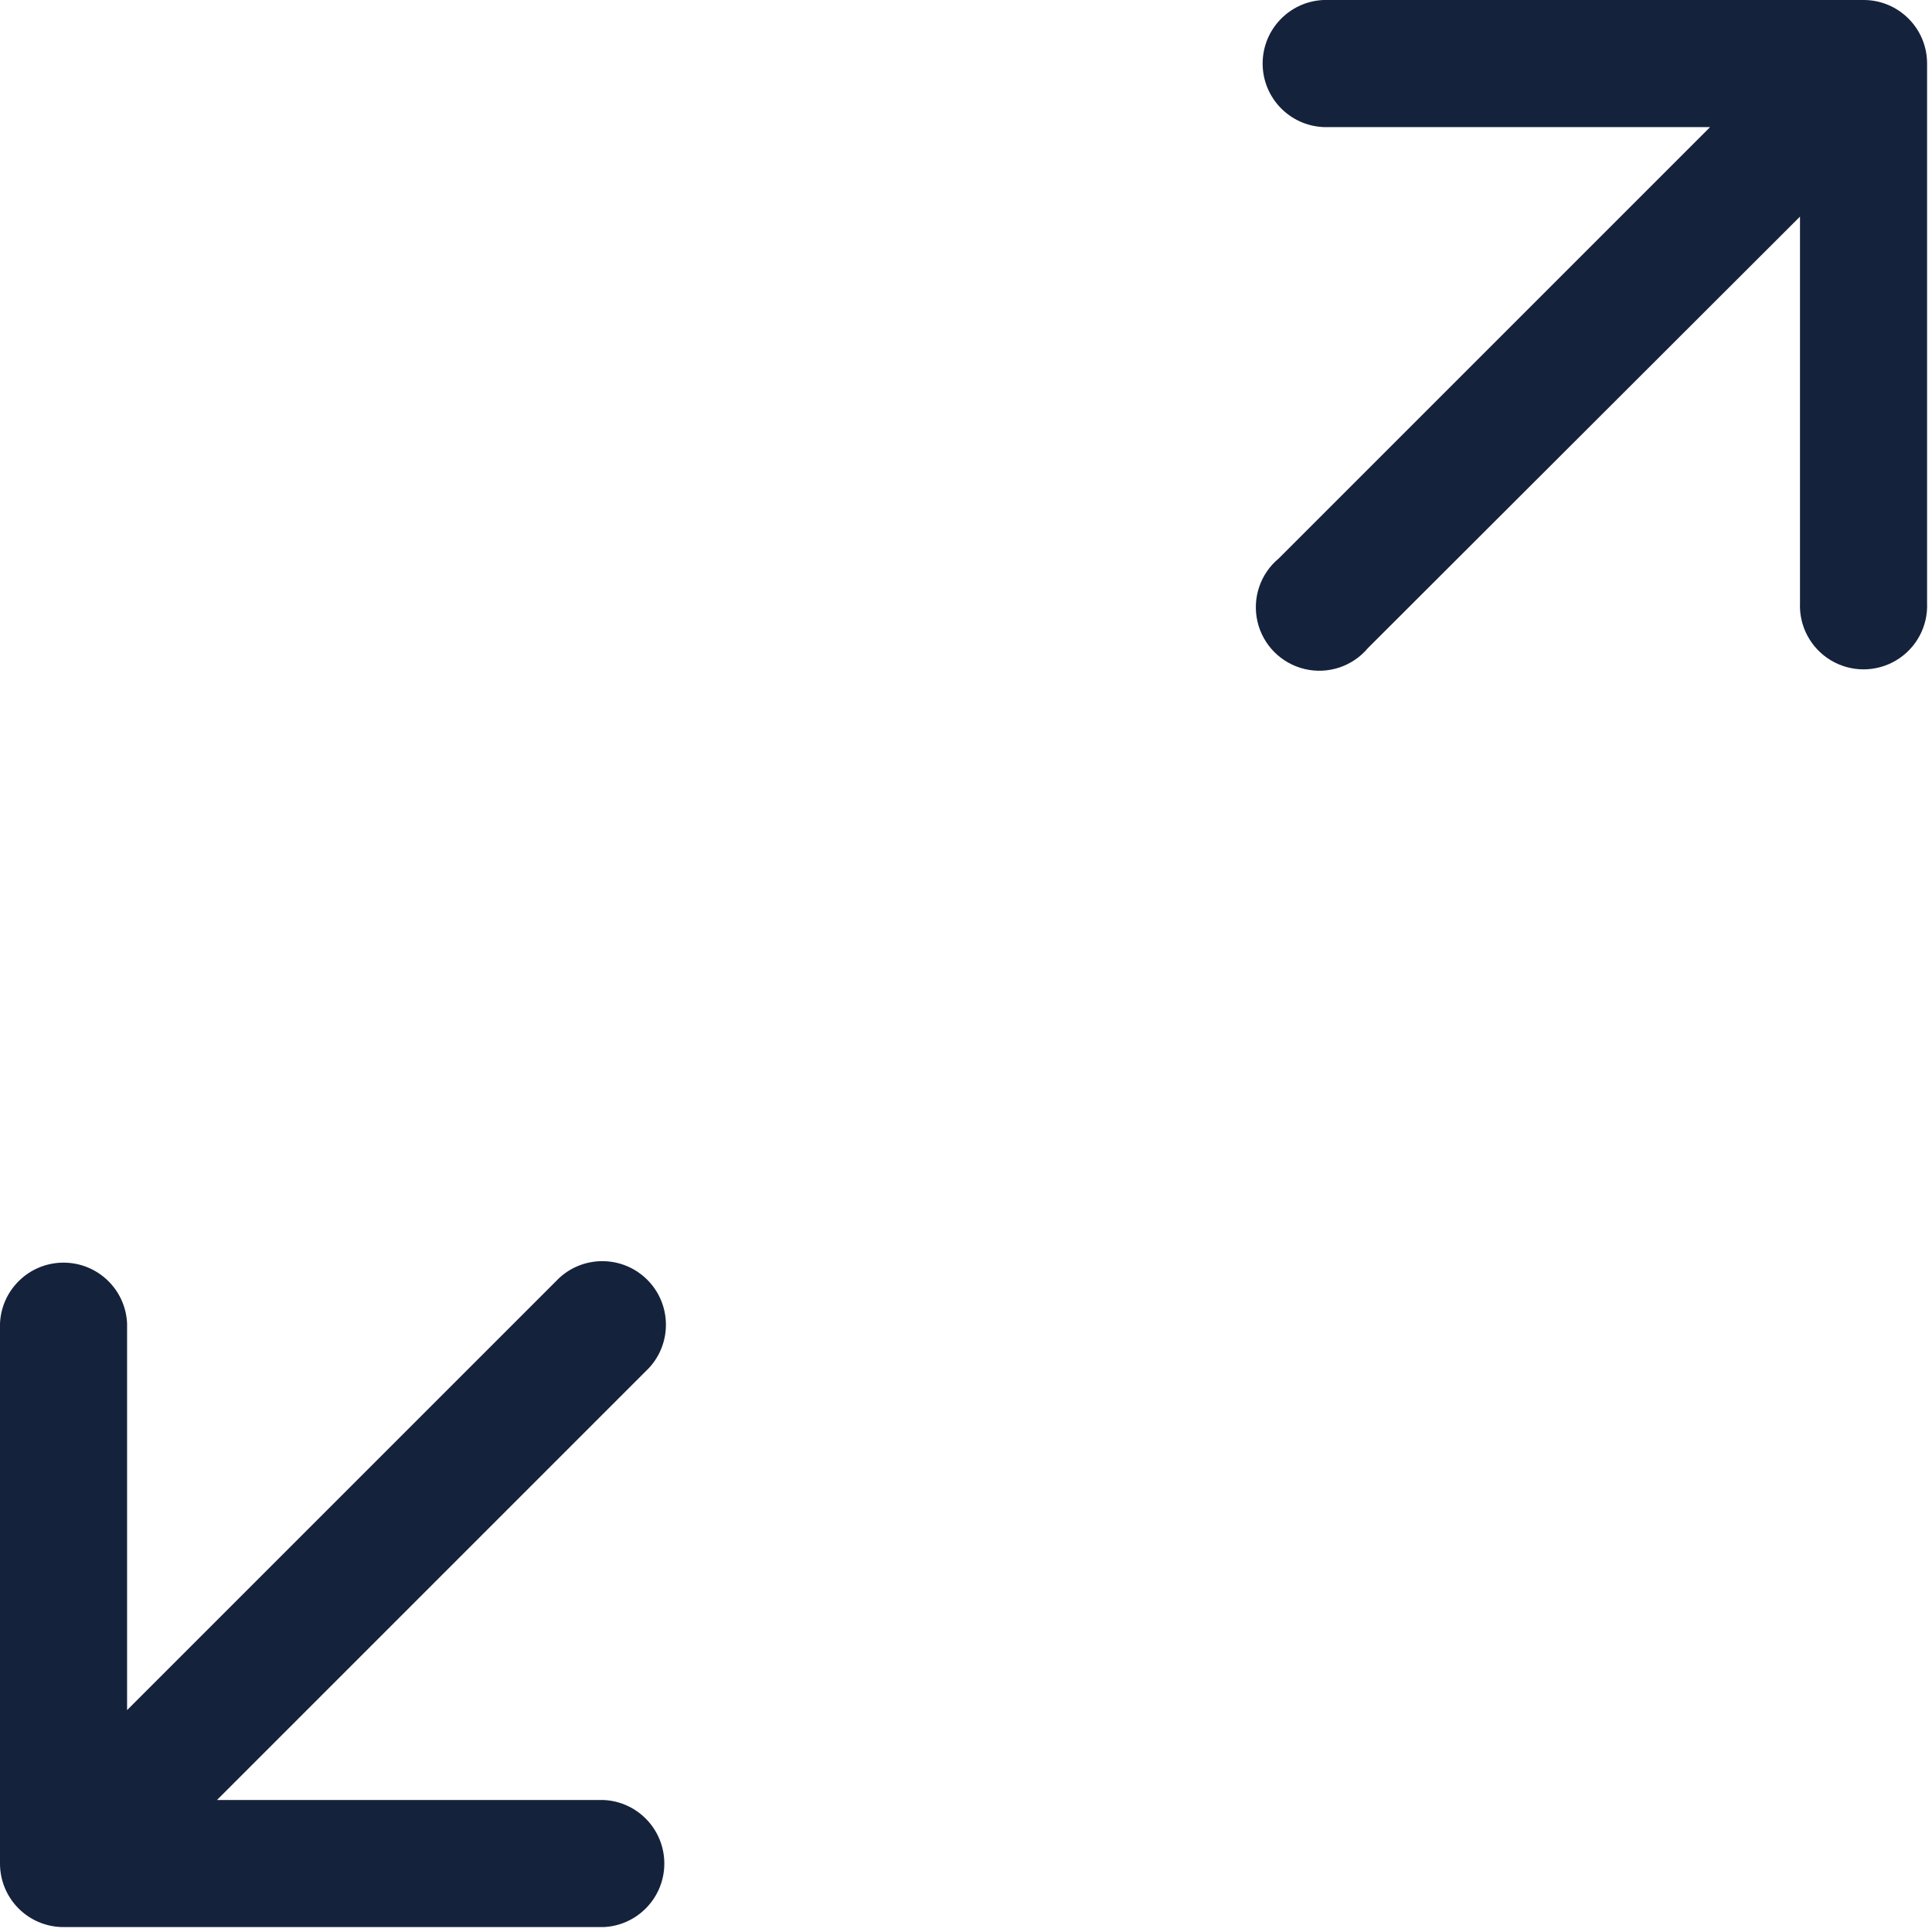
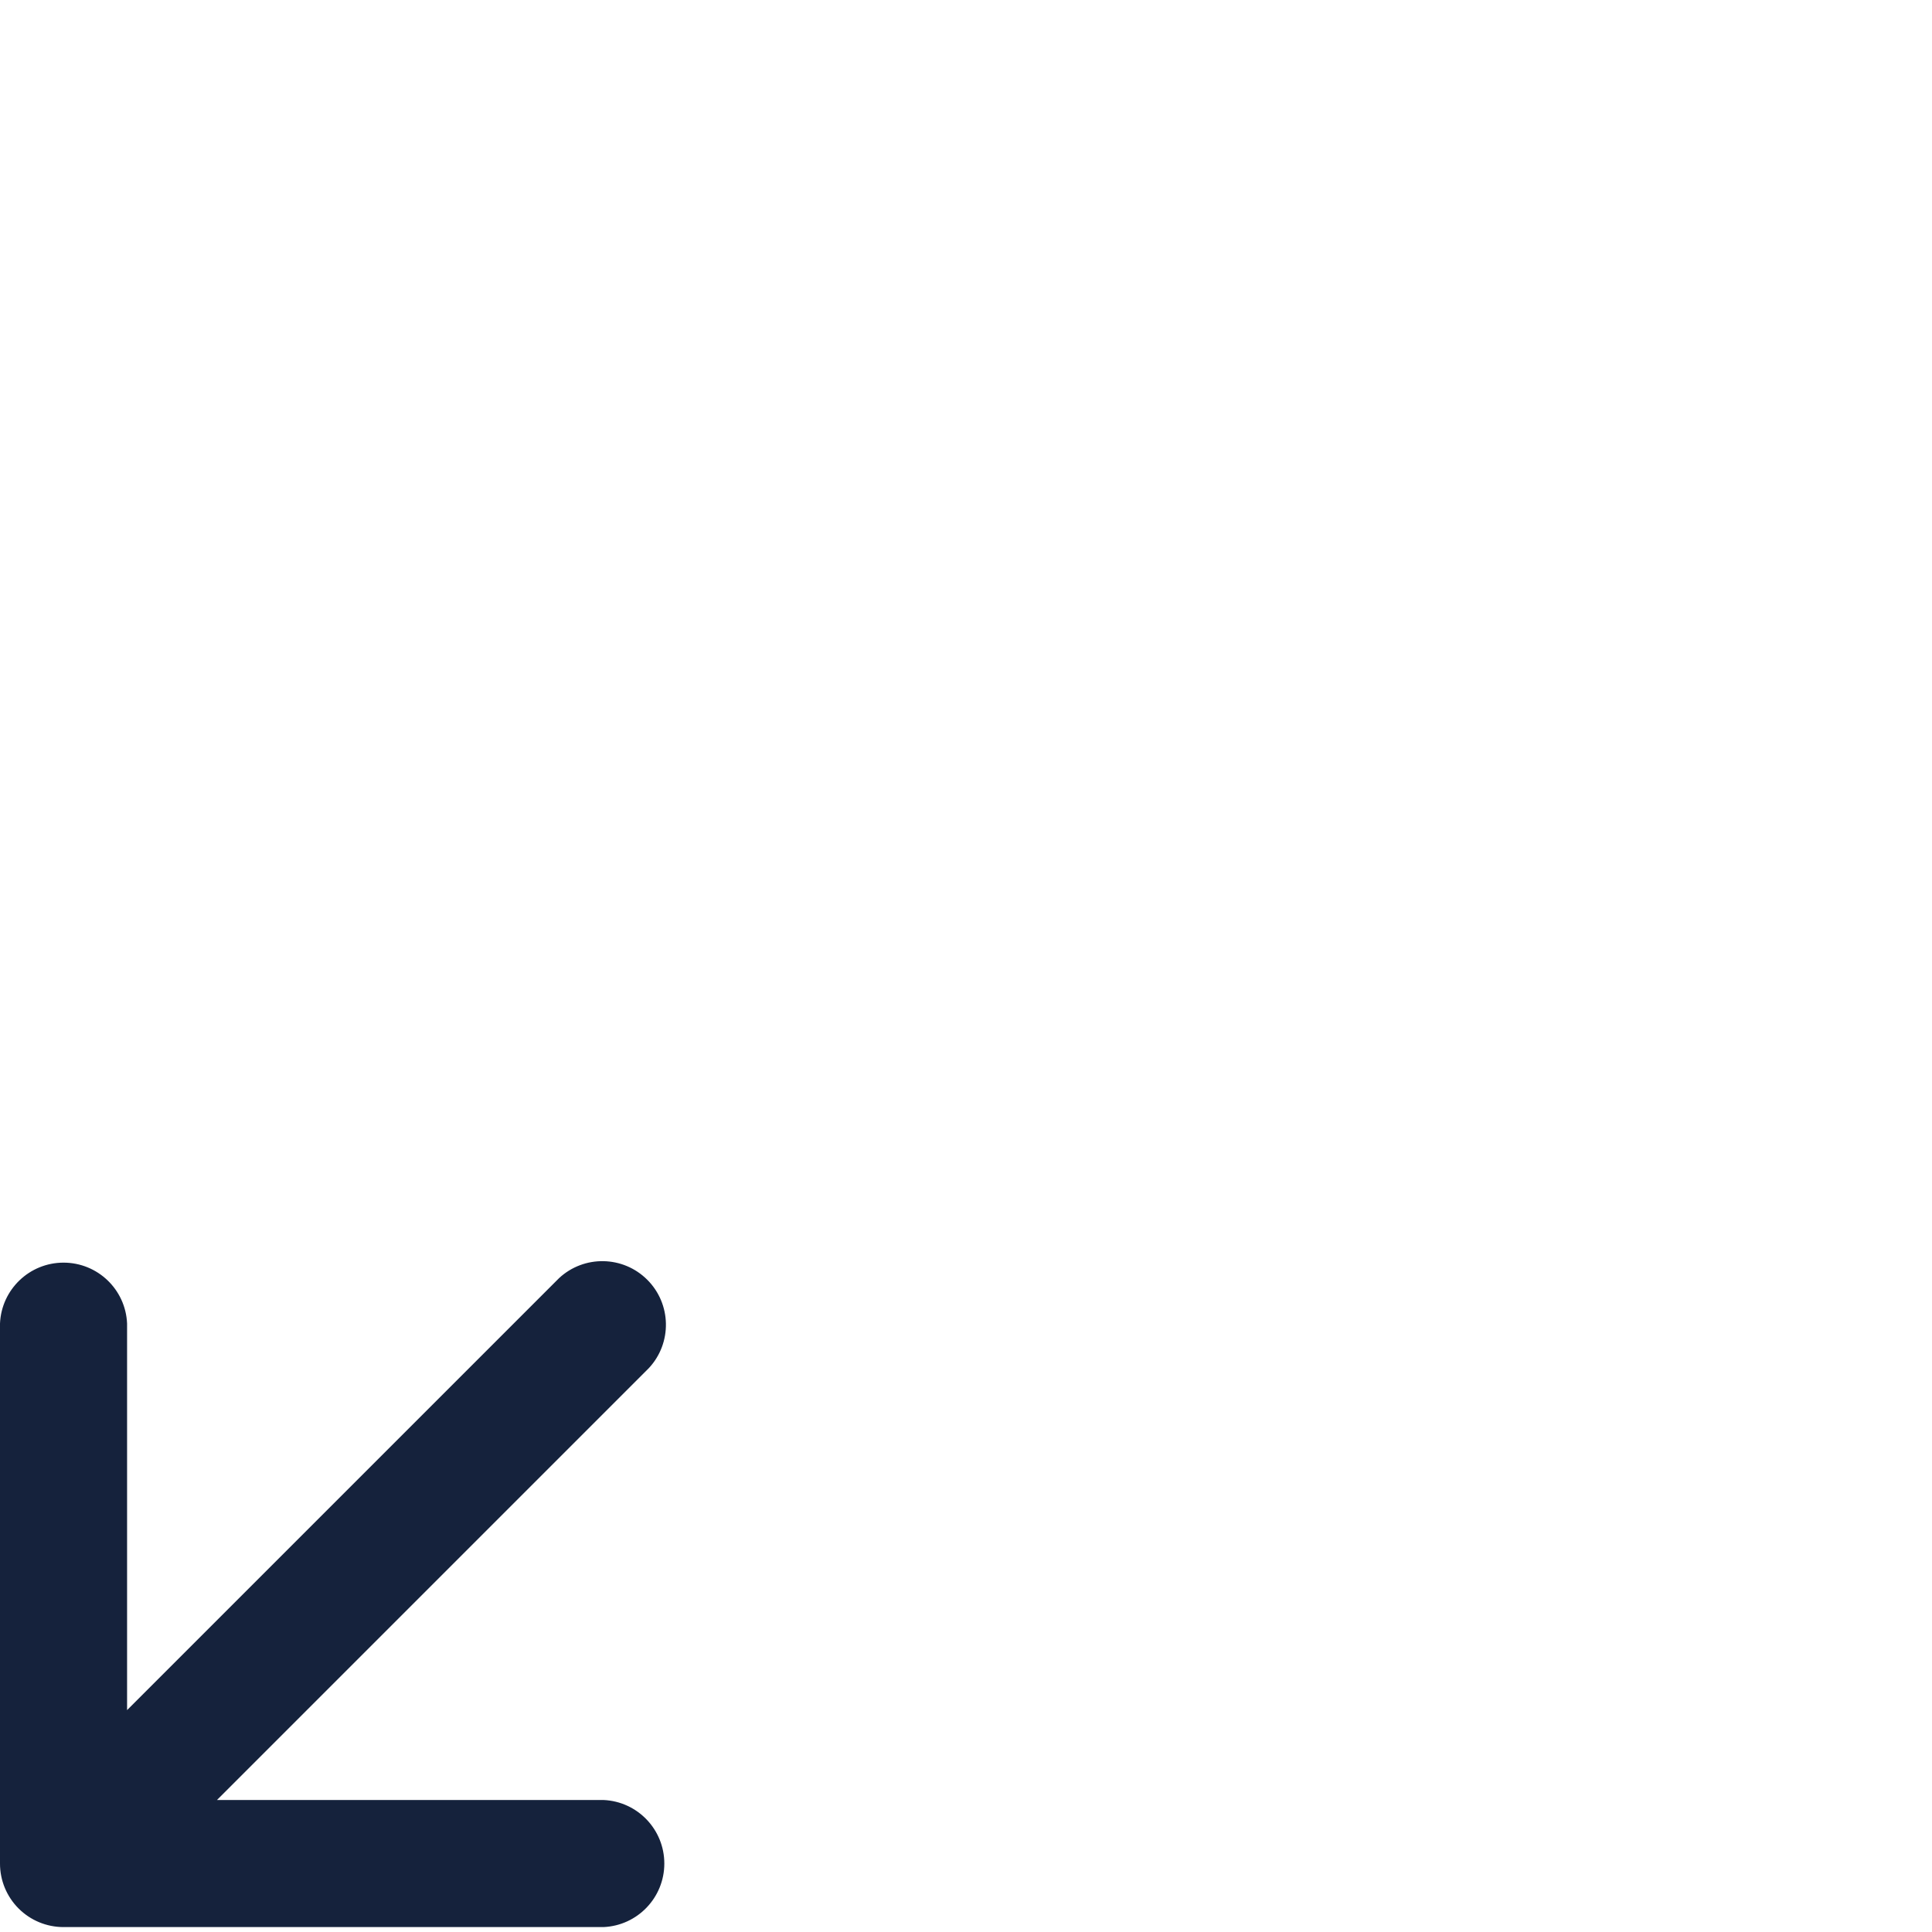
<svg xmlns="http://www.w3.org/2000/svg" width="161px" height="161px" viewBox="0 0 161 161" version="1.1">
  <title>alterations-fine</title>
  <g id="Page-1" stroke="none" stroke-width="1" fill="none" fill-rule="evenodd">
    <g id="alterations-fine" fill="#15223C" fill-rule="nonzero">
-       <path d="M155.29,-9.94877859e-06 L110.29,-9.94877859e-06 C107.455,0.123 105.22,2.457 105.22,5.295 C105.22,8.133 107.455,10.467 110.29,10.59 L142.51,10.59 L106.57,46.53 C105.025,47.809 104.336,49.851 104.791,51.804 C105.245,53.758 106.765,55.286 108.716,55.751 C110.667,56.216 112.713,55.538 114,54 L114,54 L150,18.05 L150,50.25 C149.915,52.197 150.906,54.033 152.579,55.031 C154.252,56.03 156.338,56.03 158.011,55.031 C159.684,54.033 160.675,52.197 160.59,50.25 L160.59,5.25 C160.568,2.34 158.2,-0.006 155.29,-9.94877859e-06 Z" id="Path" />
      <path d="M5.29,160.59 L50.29,160.59 C53.125,160.467 55.36,158.133 55.36,155.295 C55.36,152.457 53.125,150.123 50.29,150 L18.08,150 L54.08,114 C56.017,111.911 55.956,108.663 53.941,106.649 C51.927,104.634 48.679,104.573 46.59,106.51 L10.59,142.51 L10.59,110.29 C10.467,107.455 8.133,105.22 5.295,105.22 C2.457,105.22 0.123,107.455 -9.46538823e-06,110.29 L-9.46538823e-06,155.29 C-0.003,156.695 0.554,158.043 1.546,159.037 C2.538,160.031 3.885,160.59 5.29,160.59 L5.29,160.59 Z" id="Path" />
    </g>
  </g>
</svg>